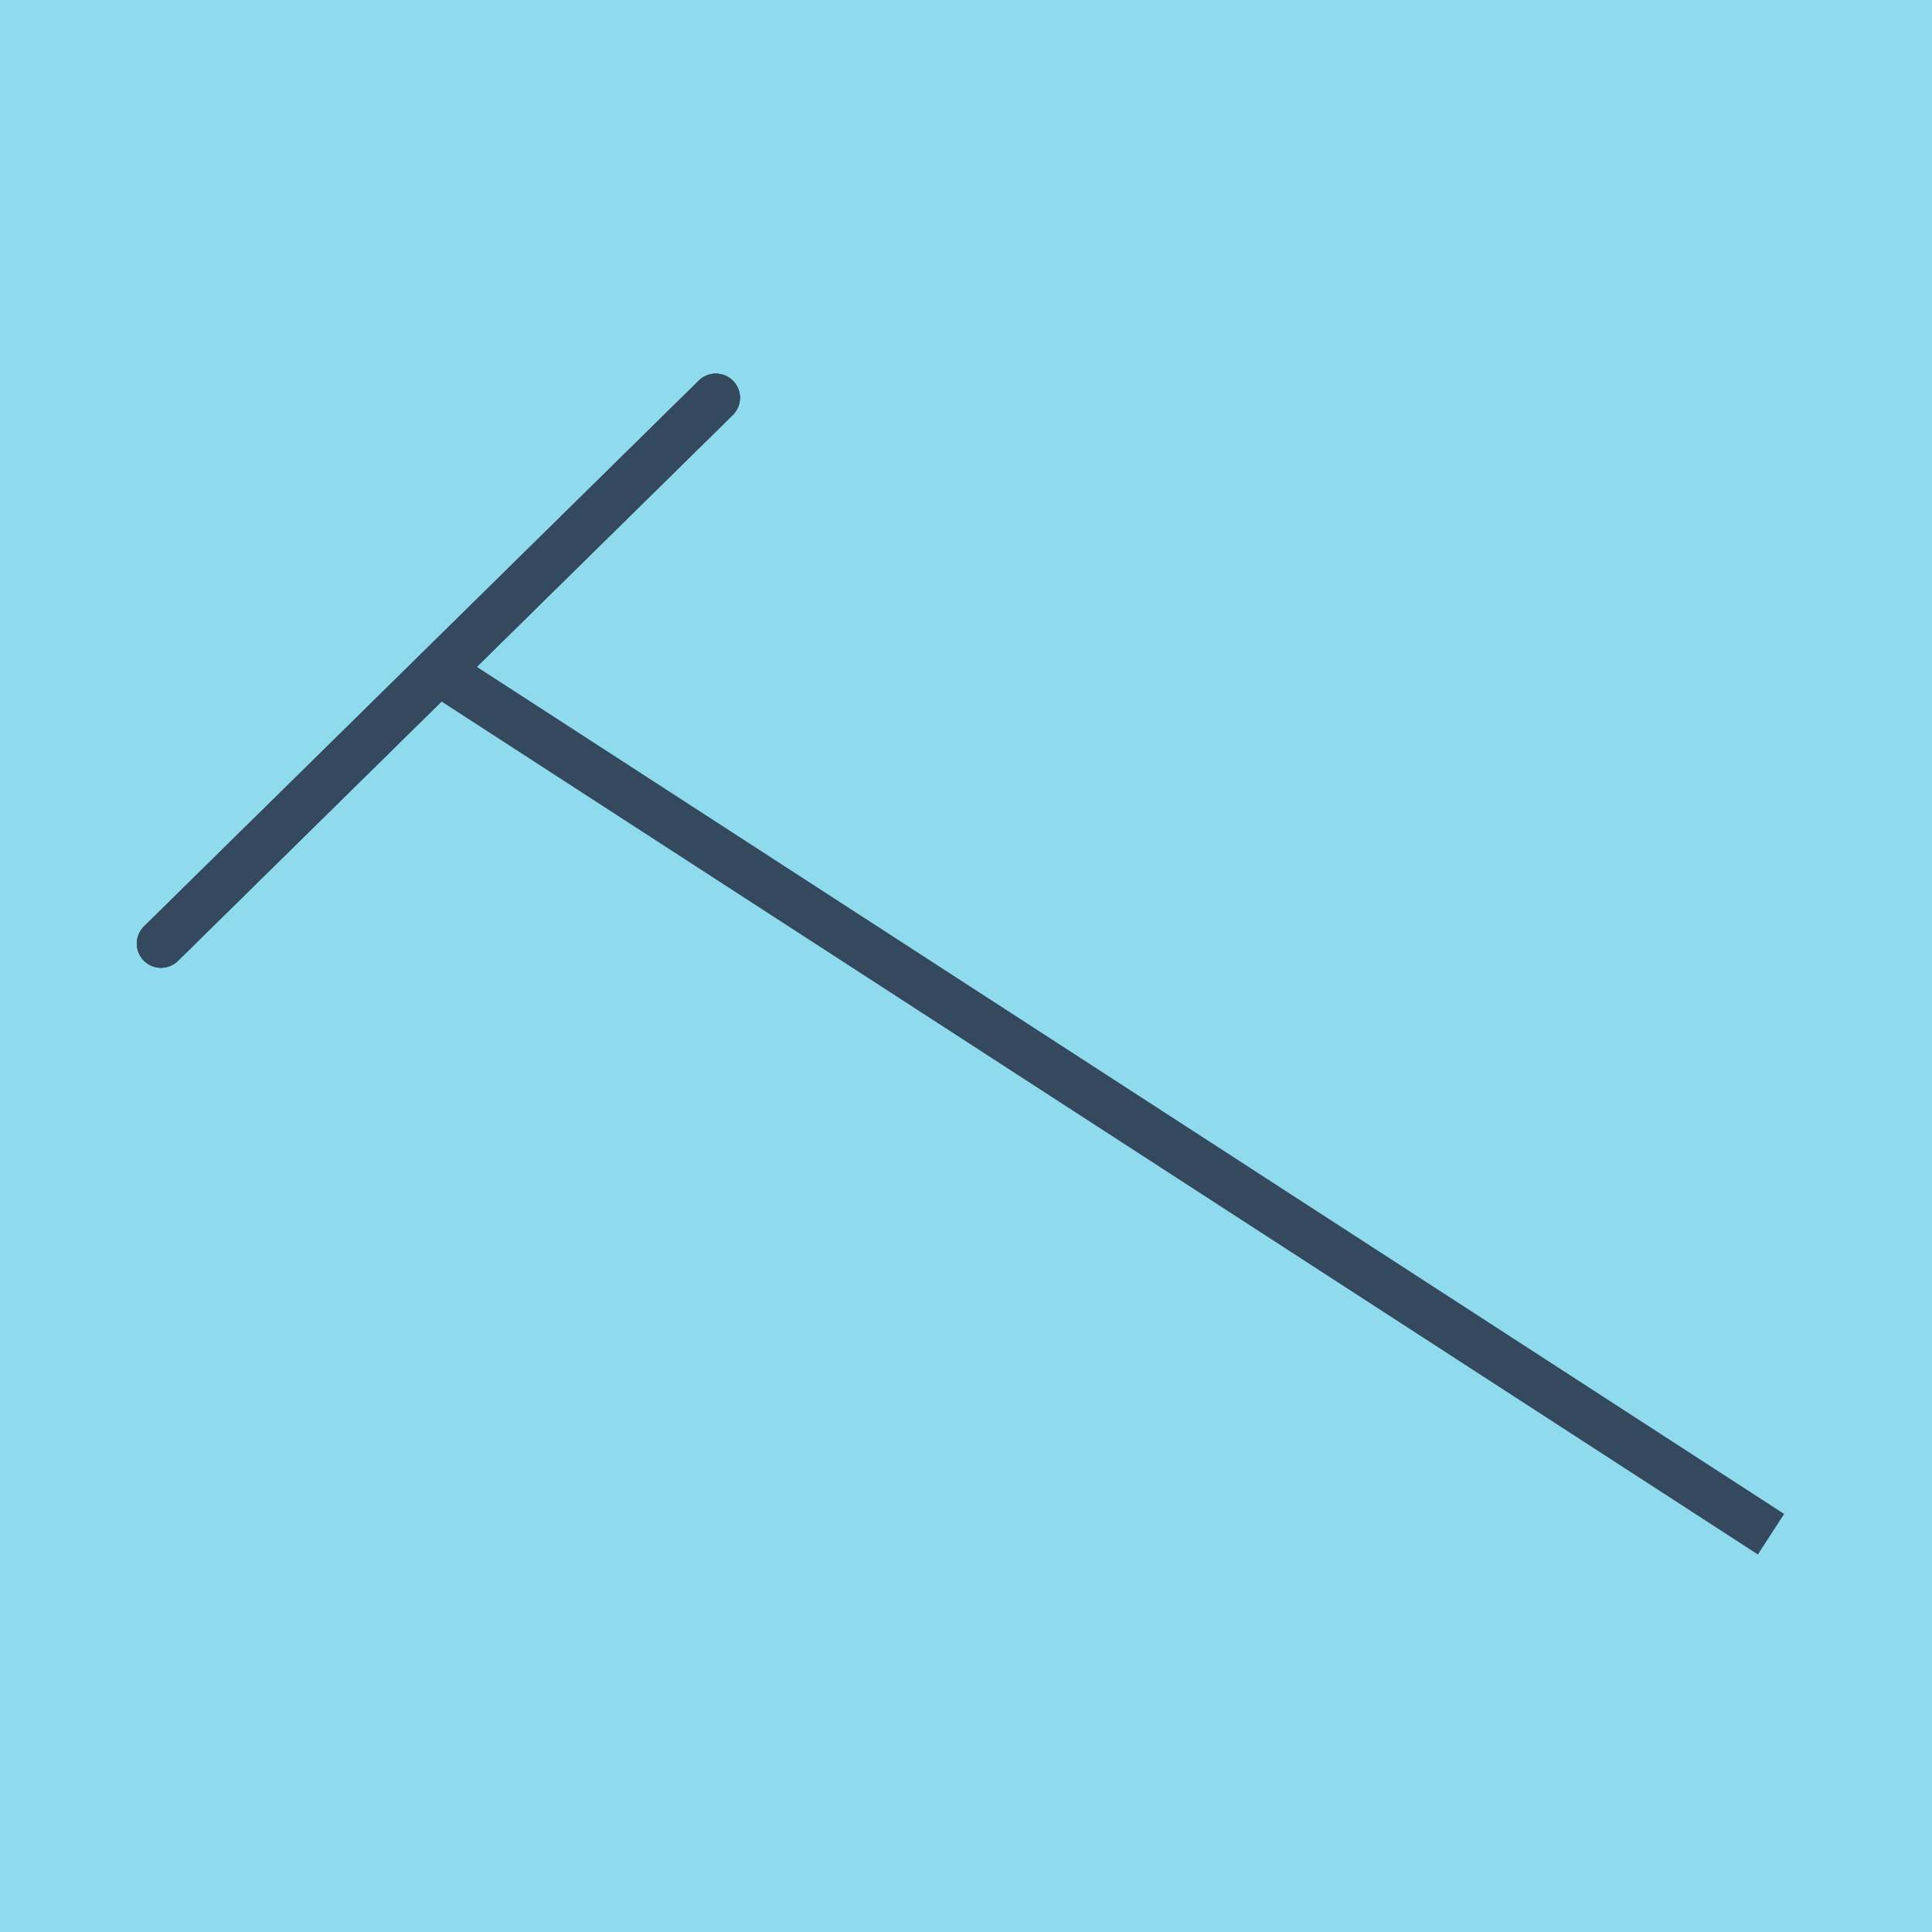
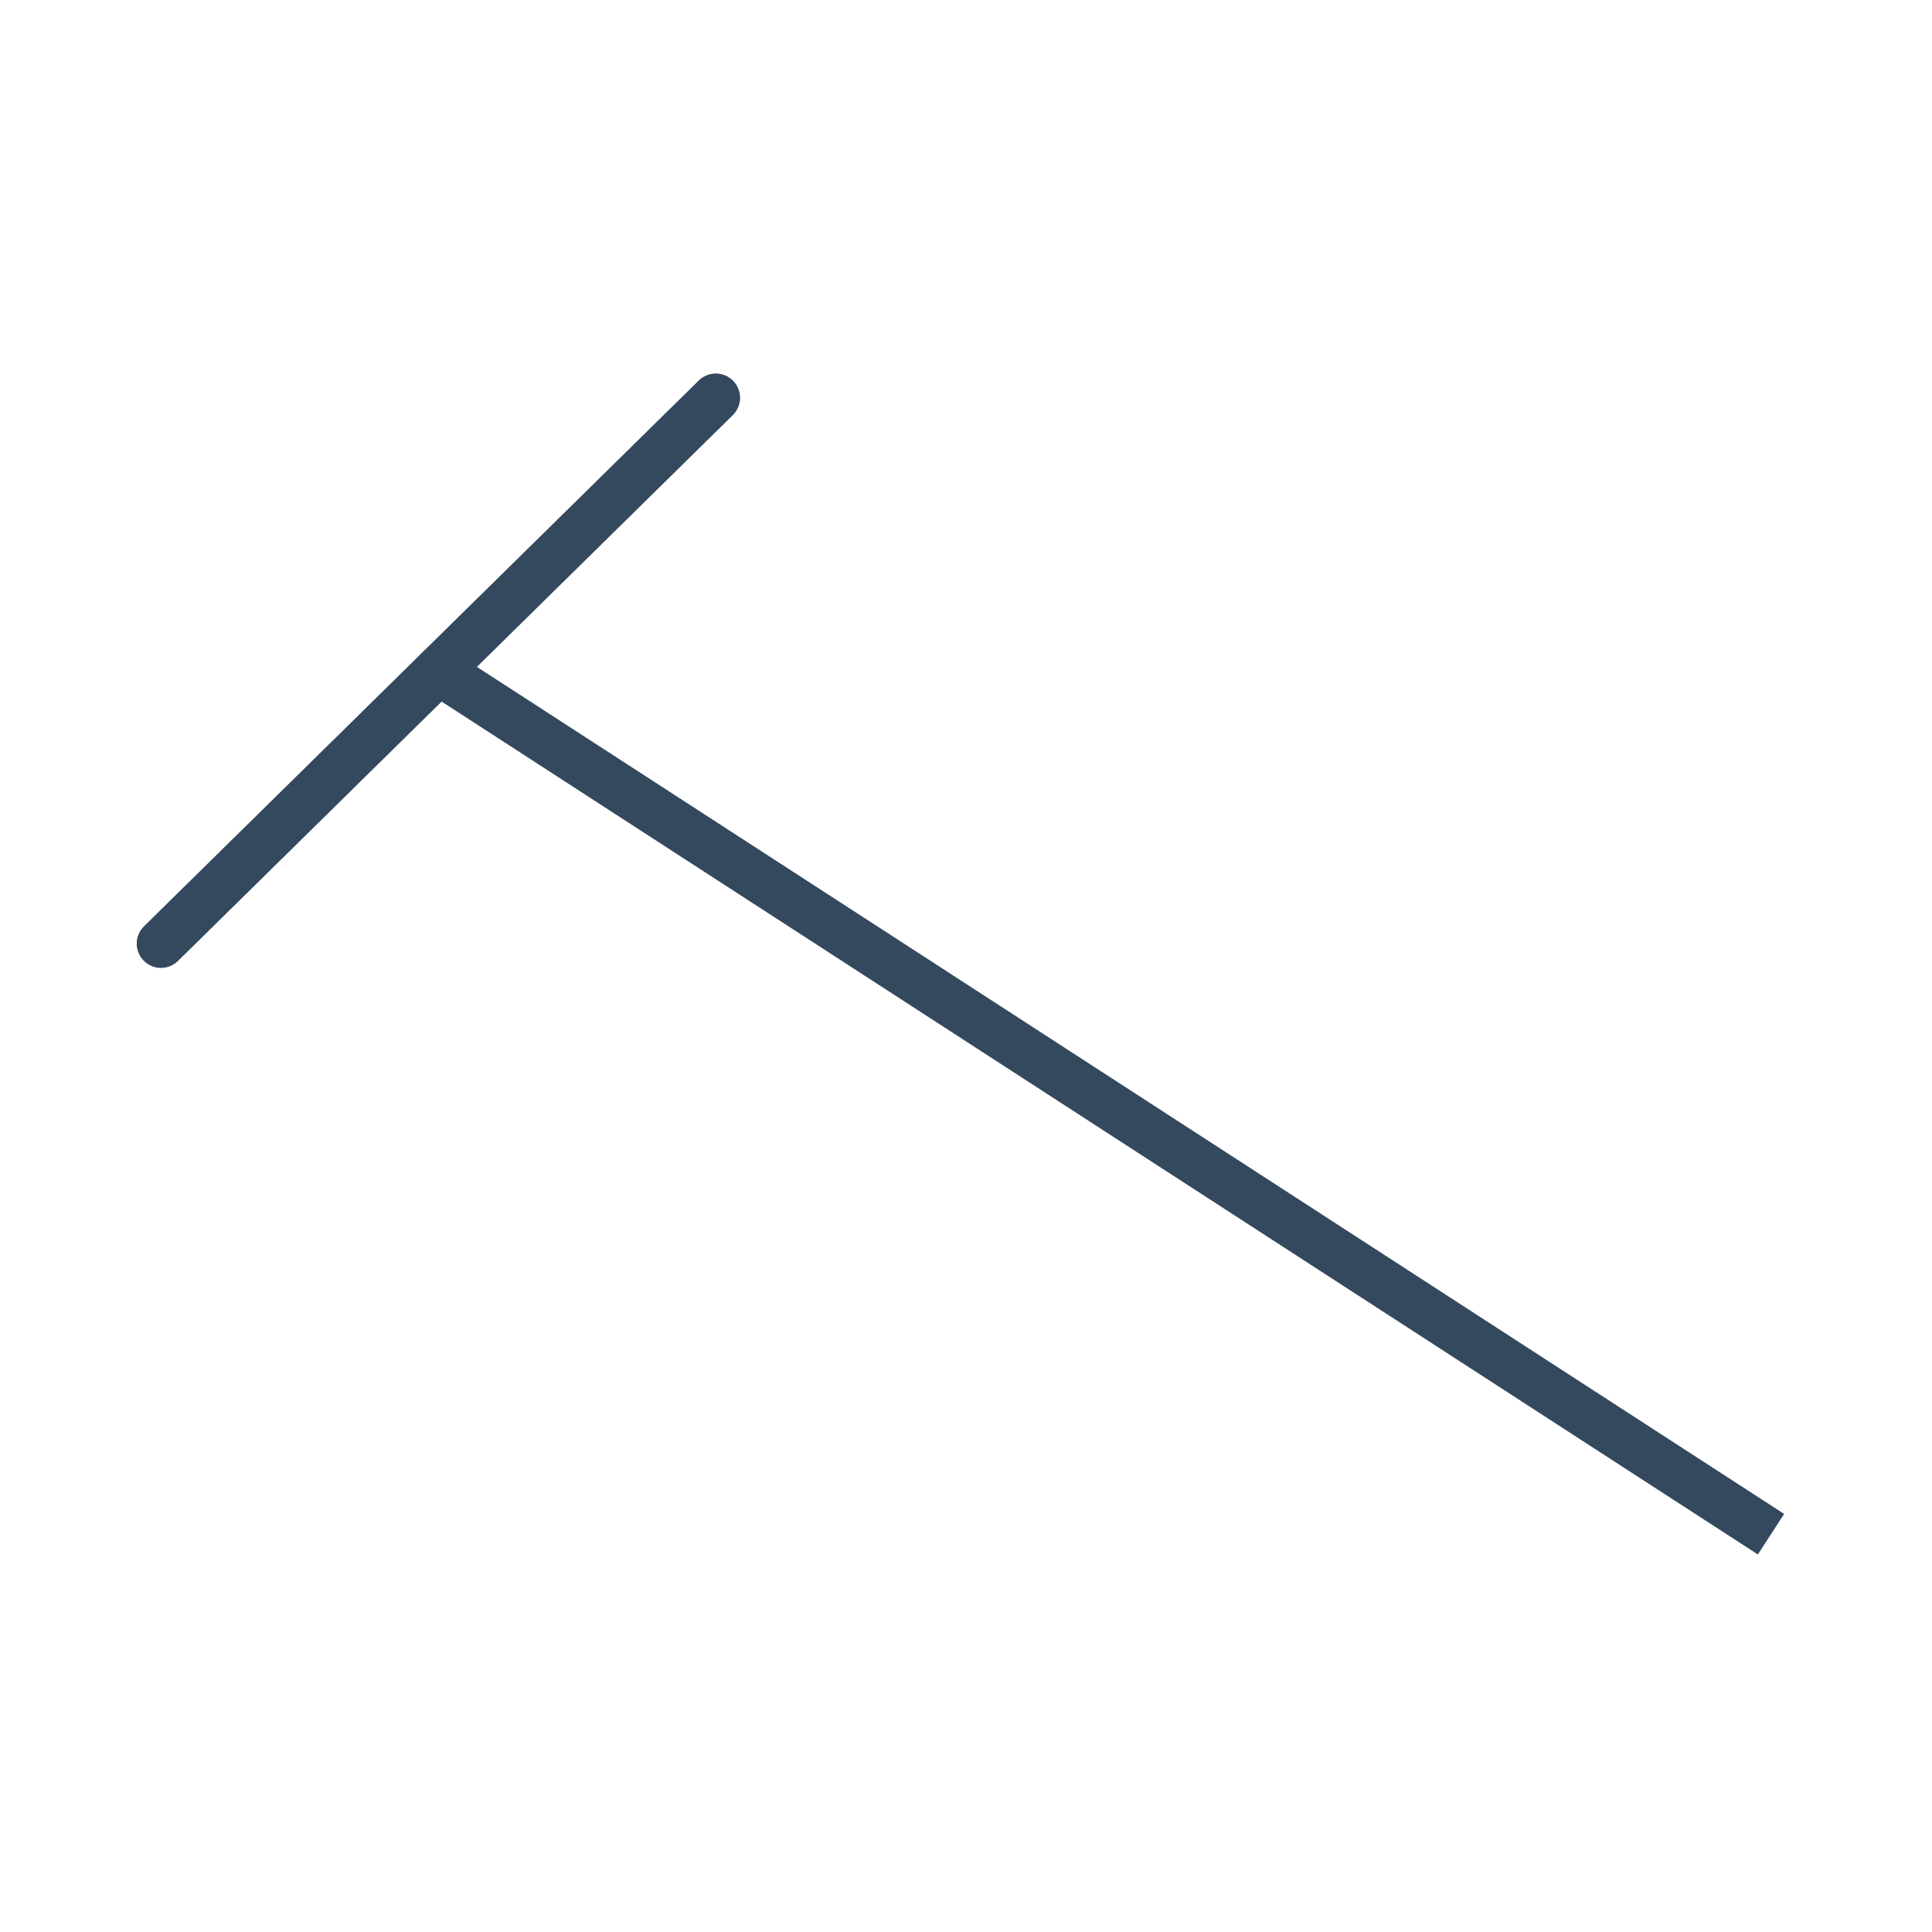
<svg xmlns="http://www.w3.org/2000/svg" viewBox="-10 -10 120 120" preserveAspectRatio="xMidYMid meet">
-   <path style="fill:#90daee" d="M-10-10h120v120H-10z" />
-   <polyline stroke-linecap="round" points="0,48.61 34.459,14.708 " style="fill:none;stroke:#34495e;stroke-width: 3px" />
  <polyline stroke-linecap="round" points="0,48.61 34.459,14.708 " style="fill:none;stroke:#34495e;stroke-width: 3px" />
  <polyline stroke-linecap="round" points="34.459,14.708 0,48.61 " style="fill:none;stroke:#34495e;stroke-width: 3px" />
  <polyline stroke-linecap="round" points="17.23,31.659 100,85.292 17.23,31.659 100,85.292 17.23,31.659 " style="fill:none;stroke:#34495e;stroke-width: 3px" />
</svg>